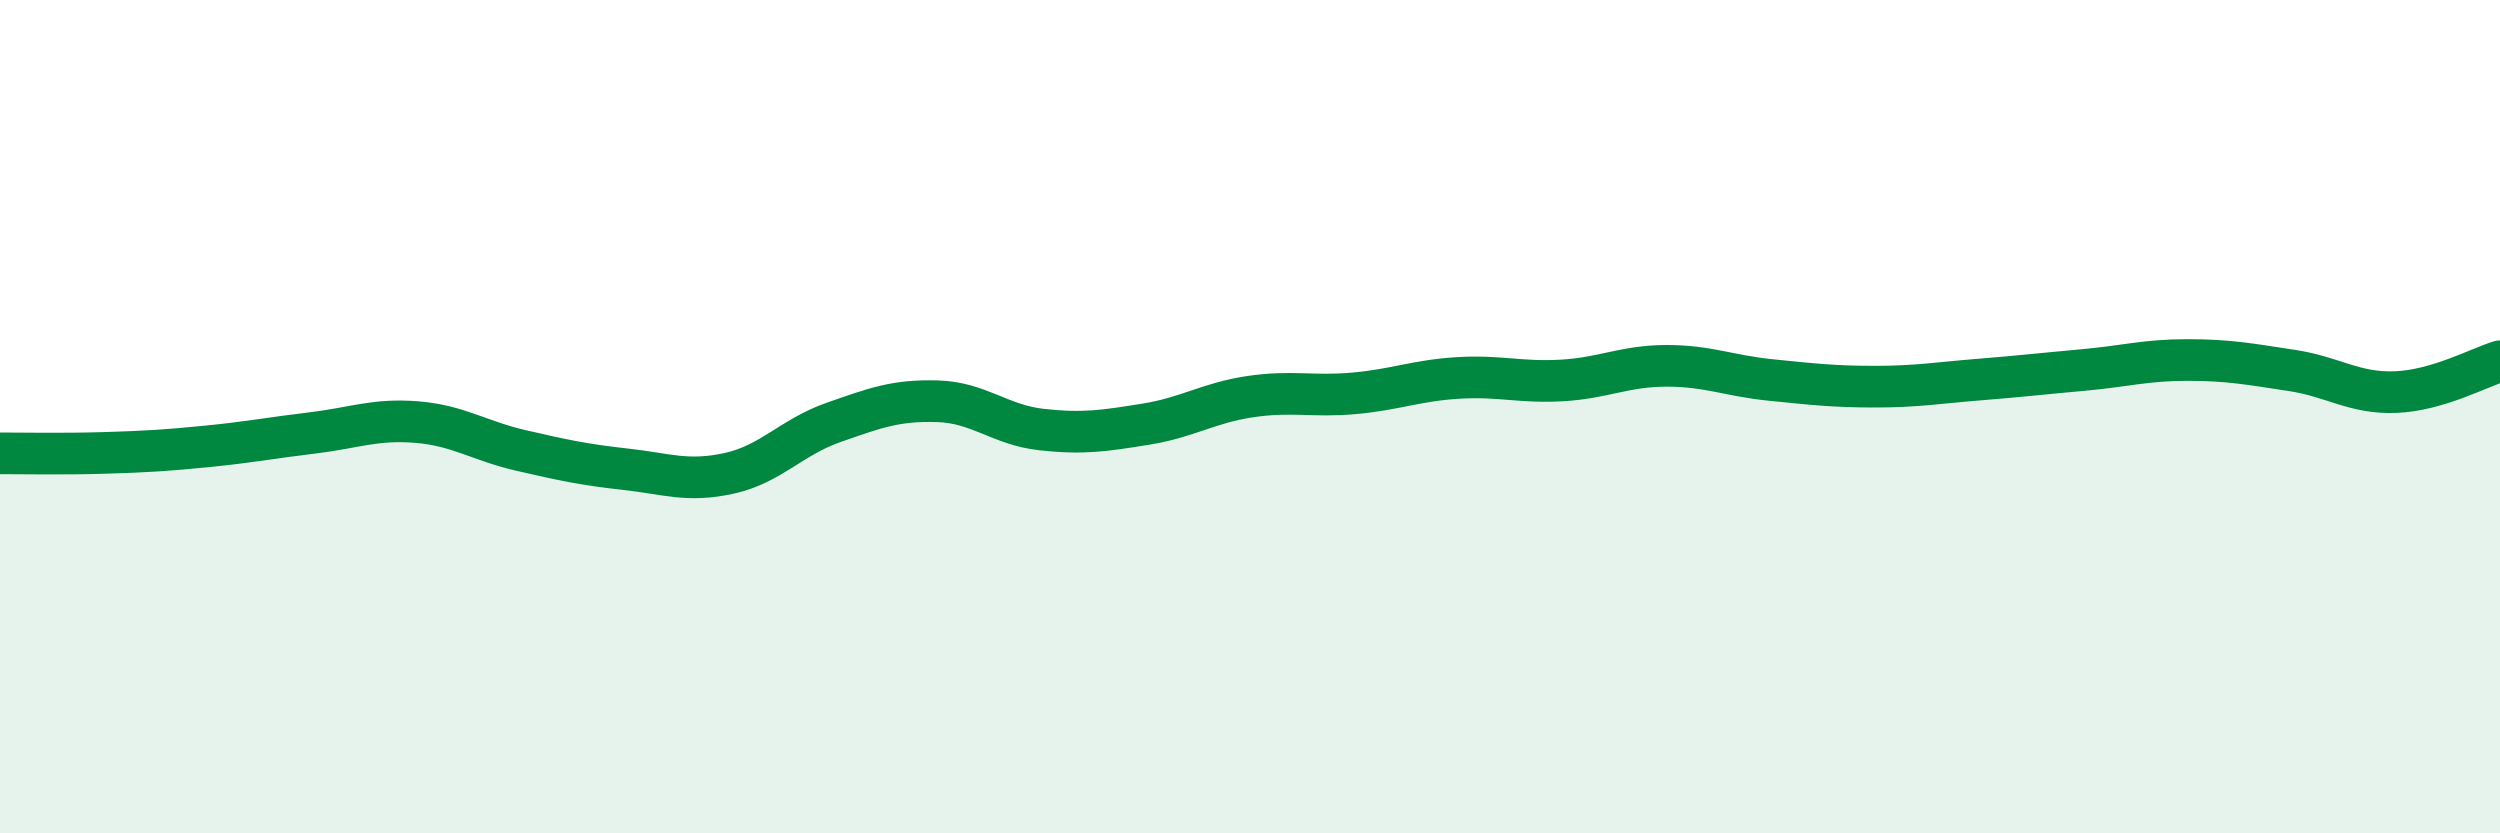
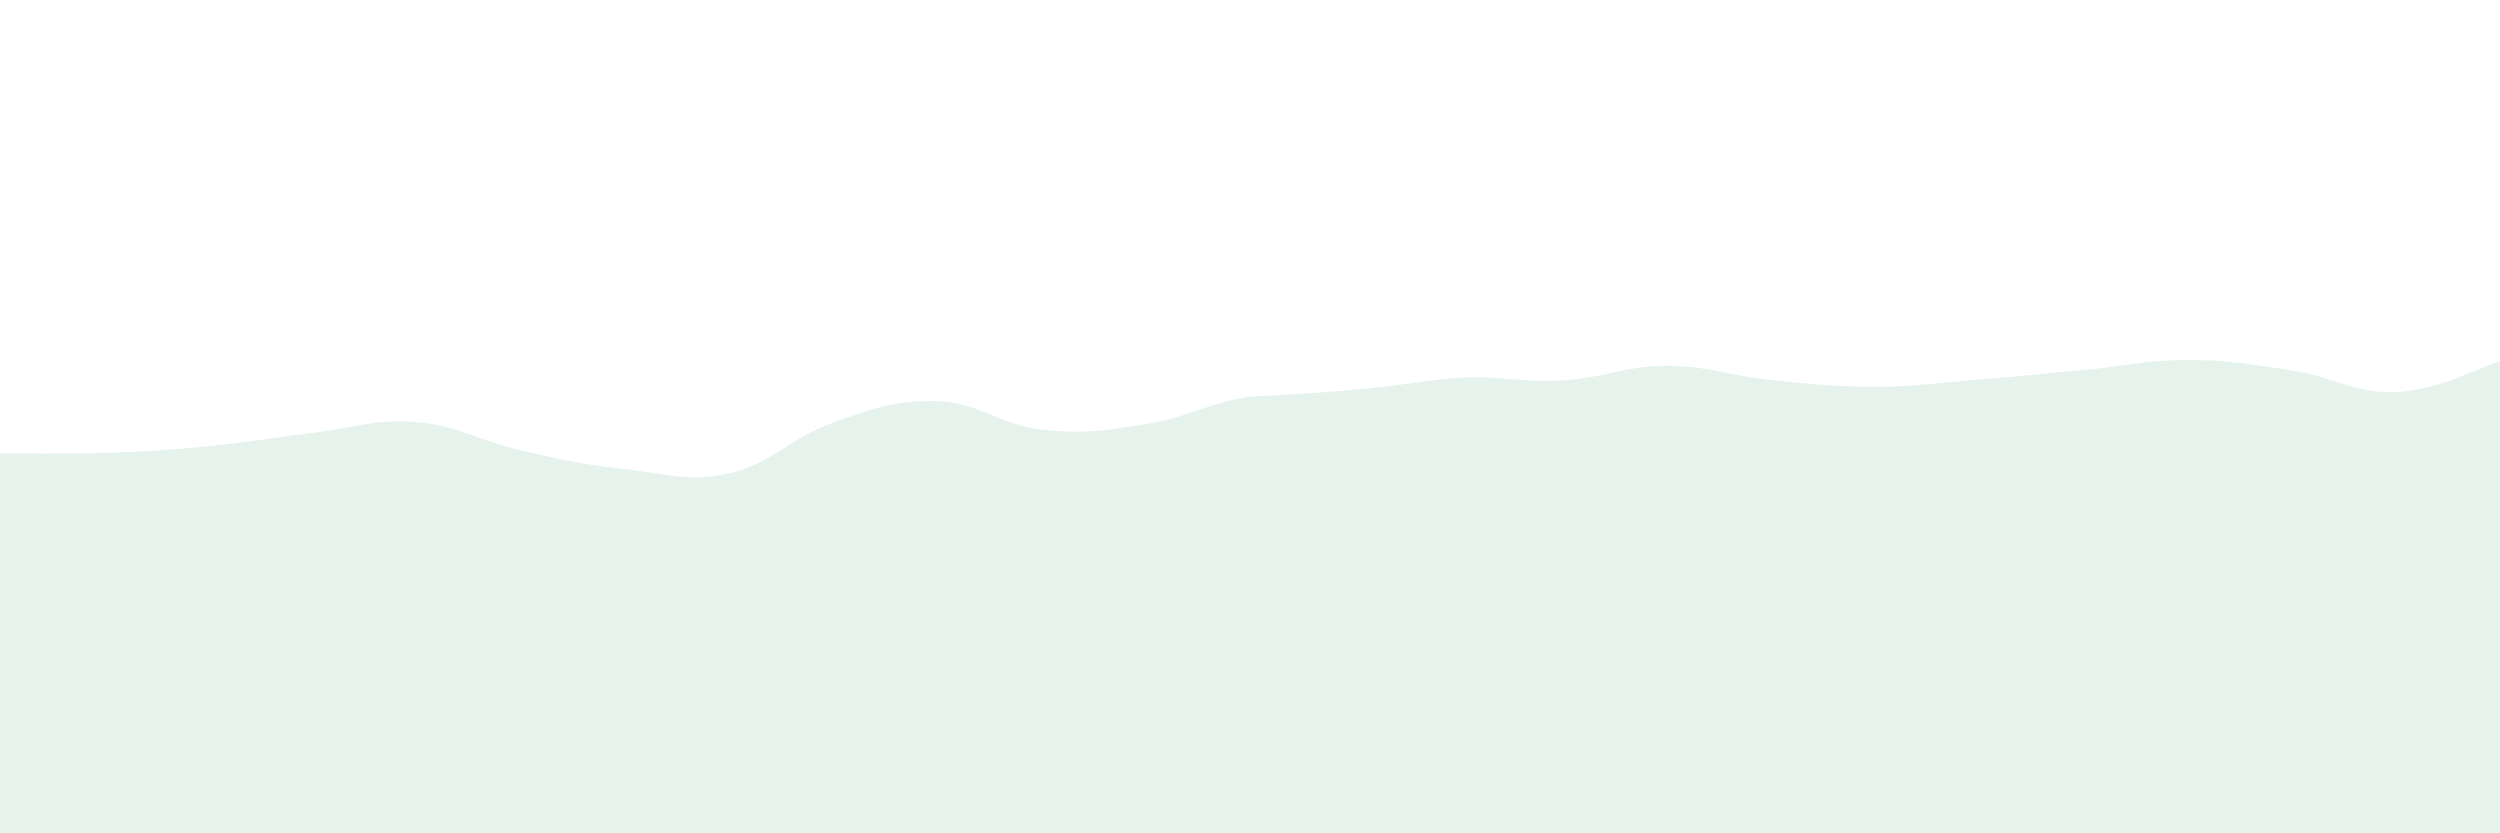
<svg xmlns="http://www.w3.org/2000/svg" width="60" height="20" viewBox="0 0 60 20">
-   <path d="M 0,10.88 C 0.5,10.88 1.5,10.9 2.5,10.87 C 3.5,10.84 4,10.81 5,10.71 C 6,10.61 6.5,10.51 7.5,10.39 C 8.5,10.27 9,10.05 10,10.13 C 11,10.21 11.5,10.58 12.5,10.81 C 13.5,11.04 14,11.15 15,11.26 C 16,11.37 16.5,11.58 17.5,11.36 C 18.5,11.14 19,10.49 20,10.14 C 21,9.79 21.5,9.6 22.5,9.63 C 23.5,9.66 24,10.2 25,10.31 C 26,10.42 26.5,10.34 27.5,10.18 C 28.5,10.02 29,9.67 30,9.52 C 31,9.37 31.5,9.53 32.5,9.44 C 33.5,9.35 34,9.13 35,9.07 C 36,9.01 36.5,9.19 37.5,9.13 C 38.5,9.07 39,8.78 40,8.78 C 41,8.78 41.5,9.02 42.5,9.12 C 43.5,9.22 44,9.28 45,9.28 C 46,9.28 46.5,9.19 47.5,9.11 C 48.5,9.03 49,8.97 50,8.88 C 51,8.79 51.5,8.64 52.5,8.64 C 53.5,8.64 54,8.74 55,8.89 C 56,9.04 56.5,9.45 57.5,9.41 C 58.5,9.37 59.5,8.82 60,8.67L60 20L0 20Z" fill="#008740" opacity="0.1" stroke-linecap="round" stroke-linejoin="round" />
-   <path d="M 0,10.88 C 0.5,10.88 1.5,10.9 2.5,10.87 C 3.5,10.84 4,10.81 5,10.71 C 6,10.61 6.5,10.51 7.5,10.39 C 8.5,10.27 9,10.05 10,10.13 C 11,10.21 11.5,10.58 12.5,10.81 C 13.5,11.04 14,11.15 15,11.26 C 16,11.37 16.5,11.58 17.5,11.36 C 18.5,11.14 19,10.49 20,10.14 C 21,9.79 21.5,9.6 22.5,9.63 C 23.5,9.66 24,10.2 25,10.31 C 26,10.42 26.5,10.34 27.5,10.18 C 28.5,10.02 29,9.67 30,9.52 C 31,9.37 31.5,9.53 32.5,9.44 C 33.5,9.35 34,9.13 35,9.07 C 36,9.01 36.5,9.19 37.5,9.13 C 38.5,9.07 39,8.78 40,8.78 C 41,8.78 41.5,9.02 42.5,9.12 C 43.5,9.22 44,9.28 45,9.28 C 46,9.28 46.5,9.19 47.5,9.11 C 48.5,9.03 49,8.97 50,8.88 C 51,8.79 51.5,8.64 52.5,8.64 C 53.5,8.64 54,8.74 55,8.89 C 56,9.04 56.5,9.45 57.5,9.41 C 58.5,9.37 59.5,8.82 60,8.67" stroke="#008740" stroke-width="1" fill="none" stroke-linecap="round" stroke-linejoin="round" />
+   <path d="M 0,10.88 C 0.5,10.88 1.5,10.9 2.5,10.87 C 3.5,10.84 4,10.81 5,10.71 C 6,10.61 6.5,10.51 7.5,10.39 C 8.5,10.27 9,10.05 10,10.13 C 11,10.21 11.5,10.58 12.5,10.81 C 13.5,11.04 14,11.15 15,11.26 C 16,11.37 16.5,11.58 17.5,11.36 C 18.5,11.14 19,10.49 20,10.14 C 21,9.79 21.5,9.6 22.5,9.63 C 23.5,9.66 24,10.2 25,10.31 C 26,10.42 26.5,10.34 27.5,10.18 C 28.5,10.02 29,9.67 30,9.52 C 33.5,9.35 34,9.13 35,9.07 C 36,9.01 36.5,9.19 37.5,9.13 C 38.5,9.07 39,8.78 40,8.78 C 41,8.78 41.5,9.02 42.5,9.12 C 43.5,9.22 44,9.28 45,9.28 C 46,9.28 46.5,9.19 47.5,9.11 C 48.5,9.03 49,8.97 50,8.88 C 51,8.79 51.5,8.64 52.5,8.64 C 53.5,8.64 54,8.74 55,8.89 C 56,9.04 56.5,9.45 57.5,9.41 C 58.5,9.37 59.5,8.82 60,8.67L60 20L0 20Z" fill="#008740" opacity="0.1" stroke-linecap="round" stroke-linejoin="round" />
</svg>